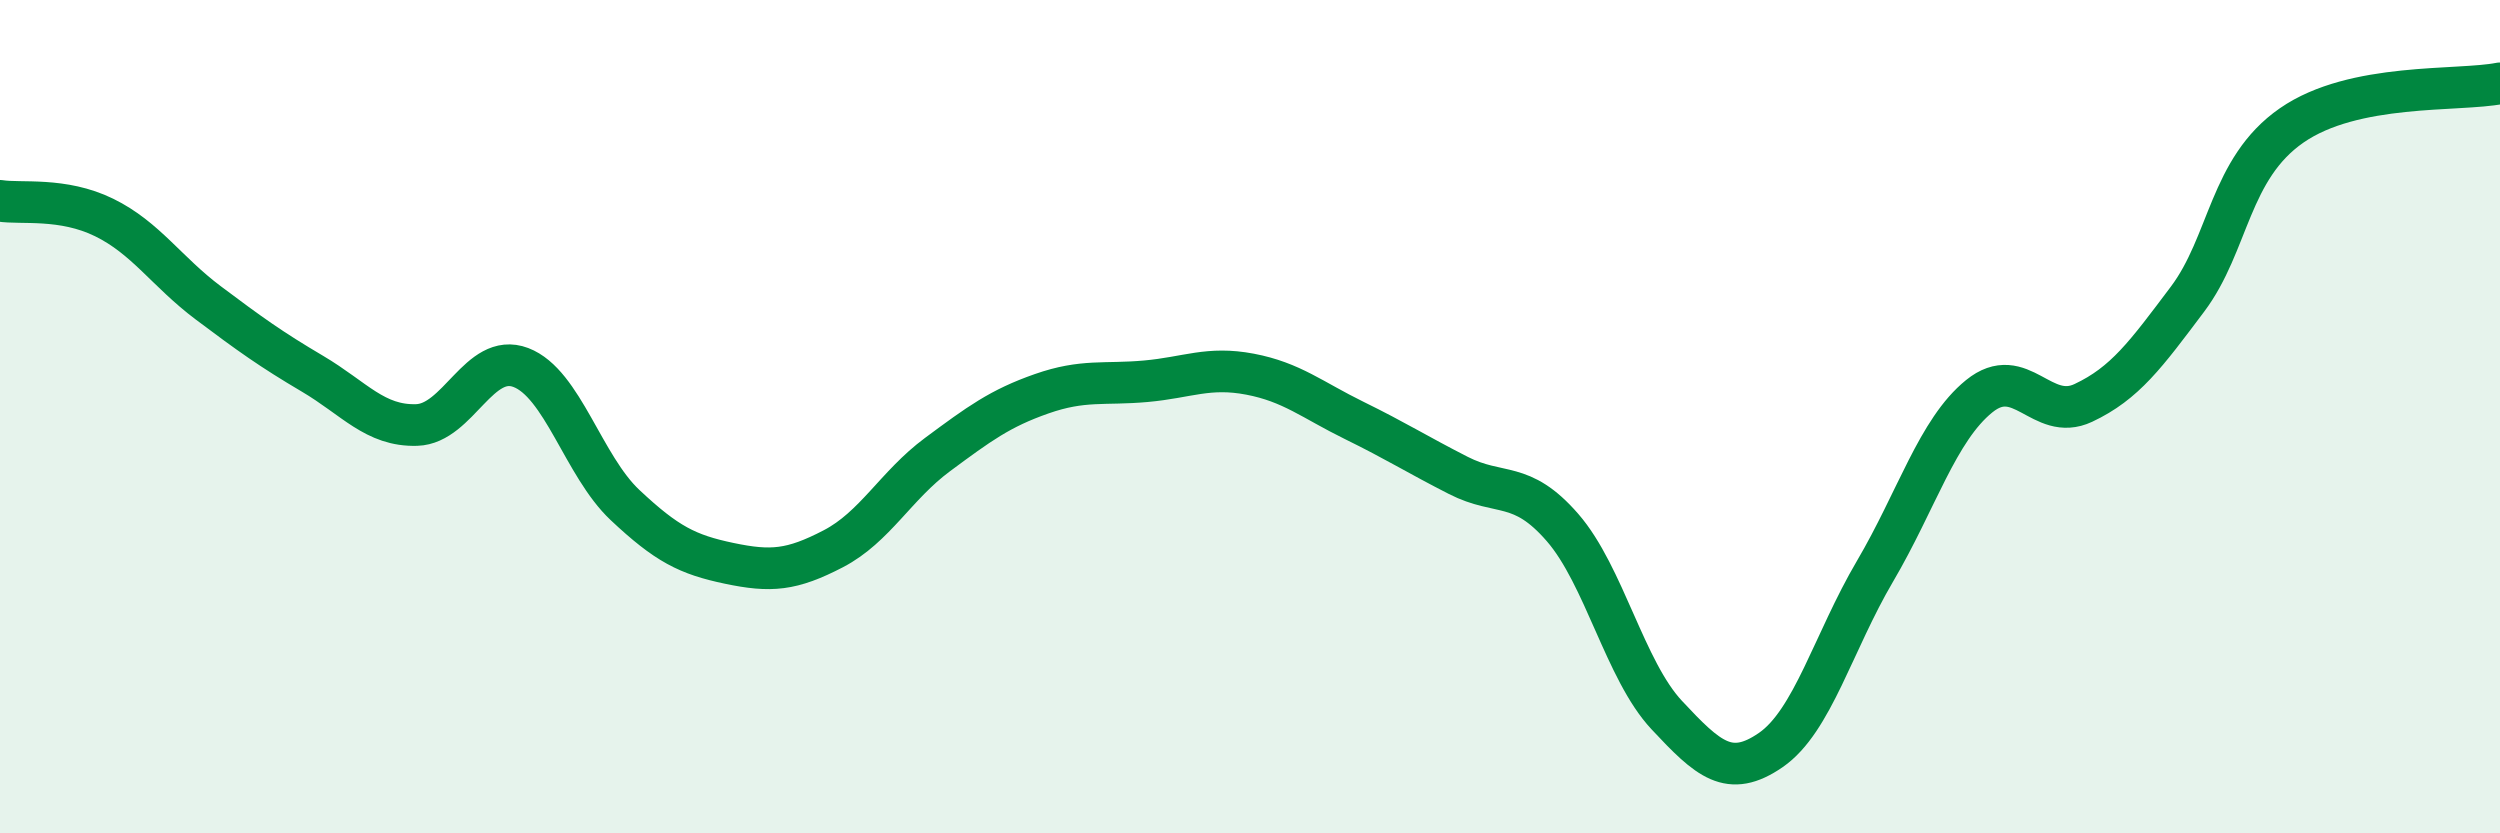
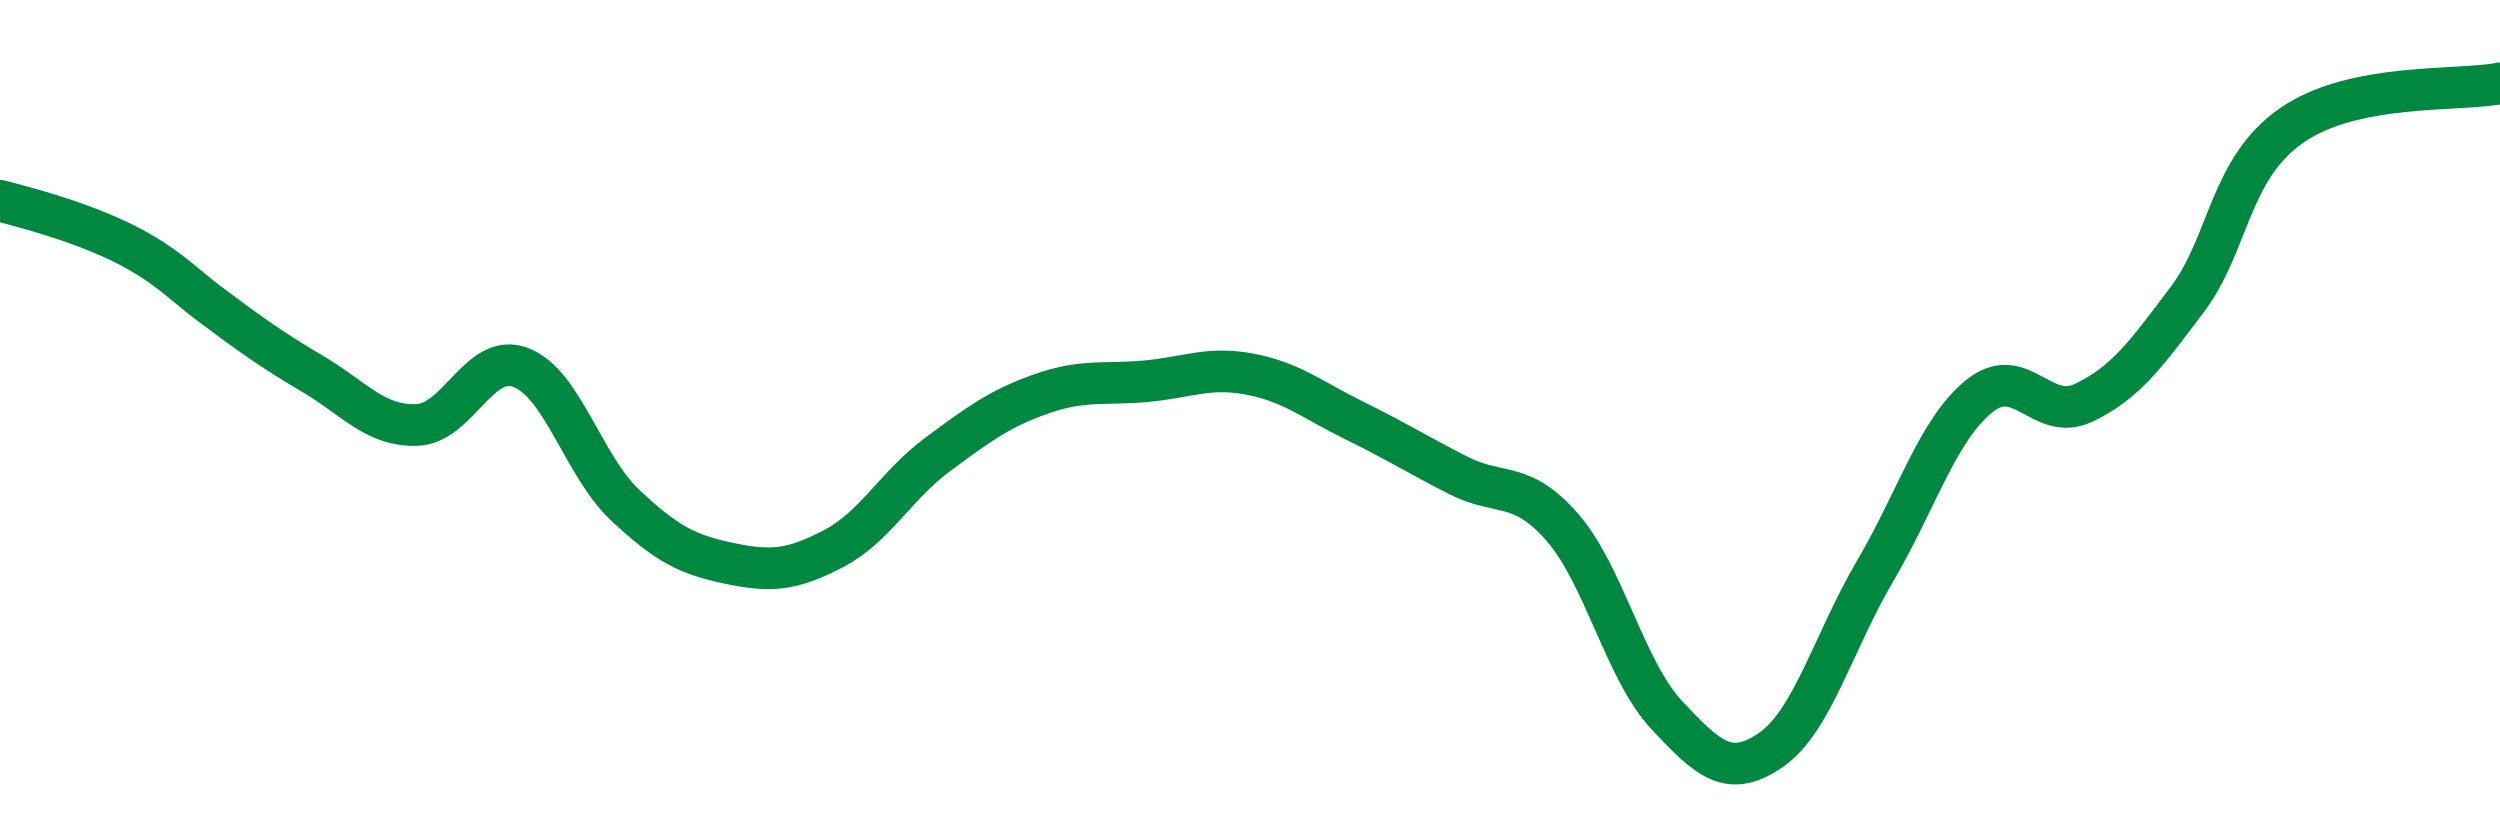
<svg xmlns="http://www.w3.org/2000/svg" width="60" height="20" viewBox="0 0 60 20">
-   <path d="M 0,4.82 C 0.5,4.9 1.5,4.73 2.5,5.22 C 3.5,5.71 4,6.52 5,7.27 C 6,8.02 6.5,8.38 7.5,8.97 C 8.5,9.56 9,10.23 10,10.2 C 11,10.17 11.5,8.44 12.5,8.82 C 13.5,9.2 14,11.18 15,12.12 C 16,13.06 16.5,13.31 17.5,13.52 C 18.5,13.73 19,13.69 20,13.17 C 21,12.65 21.5,11.65 22.5,10.91 C 23.5,10.17 24,9.8 25,9.45 C 26,9.1 26.5,9.24 27.5,9.15 C 28.5,9.06 29,8.79 30,8.98 C 31,9.17 31.5,9.6 32.5,10.09 C 33.5,10.58 34,10.9 35,11.41 C 36,11.92 36.5,11.51 37.5,12.66 C 38.5,13.81 39,16.09 40,17.16 C 41,18.23 41.5,18.69 42.5,18 C 43.5,17.31 44,15.41 45,13.71 C 46,12.01 46.5,10.32 47.5,9.51 C 48.5,8.7 49,10.14 50,9.67 C 51,9.2 51.5,8.51 52.5,7.18 C 53.5,5.85 53.5,4.05 55,3.01 C 56.5,1.97 59,2.2 60,2L60 20L0 20Z" fill="#008740" opacity="0.1" stroke-linecap="round" stroke-linejoin="round" />
-   <path d="M 0,4.82 C 0.5,4.9 1.5,4.73 2.5,5.22 C 3.5,5.71 4,6.52 5,7.27 C 6,8.02 6.5,8.38 7.5,8.97 C 8.5,9.56 9,10.23 10,10.2 C 11,10.17 11.5,8.44 12.5,8.82 C 13.5,9.2 14,11.18 15,12.12 C 16,13.06 16.5,13.31 17.5,13.52 C 18.5,13.73 19,13.69 20,13.17 C 21,12.65 21.5,11.65 22.5,10.91 C 23.5,10.17 24,9.8 25,9.45 C 26,9.1 26.5,9.24 27.5,9.15 C 28.5,9.06 29,8.79 30,8.98 C 31,9.17 31.5,9.6 32.5,10.09 C 33.5,10.58 34,10.9 35,11.41 C 36,11.92 36.5,11.51 37.5,12.66 C 38.5,13.81 39,16.09 40,17.16 C 41,18.23 41.5,18.69 42.5,18 C 43.5,17.31 44,15.41 45,13.71 C 46,12.01 46.5,10.32 47.5,9.51 C 48.5,8.7 49,10.14 50,9.67 C 51,9.2 51.5,8.51 52.5,7.18 C 53.5,5.85 53.5,4.05 55,3.01 C 56.5,1.97 59,2.2 60,2" stroke="#008740" stroke-width="1" fill="none" stroke-linecap="round" stroke-linejoin="round" />
+   <path d="M 0,4.82 C 3.5,5.71 4,6.52 5,7.27 C 6,8.02 6.5,8.38 7.5,8.97 C 8.5,9.56 9,10.23 10,10.2 C 11,10.17 11.5,8.44 12.5,8.82 C 13.5,9.2 14,11.18 15,12.12 C 16,13.06 16.5,13.31 17.5,13.52 C 18.5,13.73 19,13.69 20,13.17 C 21,12.65 21.5,11.65 22.5,10.91 C 23.5,10.17 24,9.8 25,9.45 C 26,9.1 26.5,9.24 27.5,9.15 C 28.5,9.06 29,8.79 30,8.98 C 31,9.17 31.5,9.6 32.5,10.09 C 33.5,10.58 34,10.9 35,11.41 C 36,11.92 36.5,11.51 37.5,12.66 C 38.5,13.81 39,16.09 40,17.16 C 41,18.23 41.5,18.69 42.5,18 C 43.5,17.31 44,15.41 45,13.71 C 46,12.01 46.5,10.32 47.5,9.51 C 48.5,8.7 49,10.14 50,9.67 C 51,9.2 51.5,8.51 52.5,7.18 C 53.5,5.85 53.5,4.05 55,3.01 C 56.5,1.97 59,2.2 60,2" stroke="#008740" stroke-width="1" fill="none" stroke-linecap="round" stroke-linejoin="round" />
</svg>